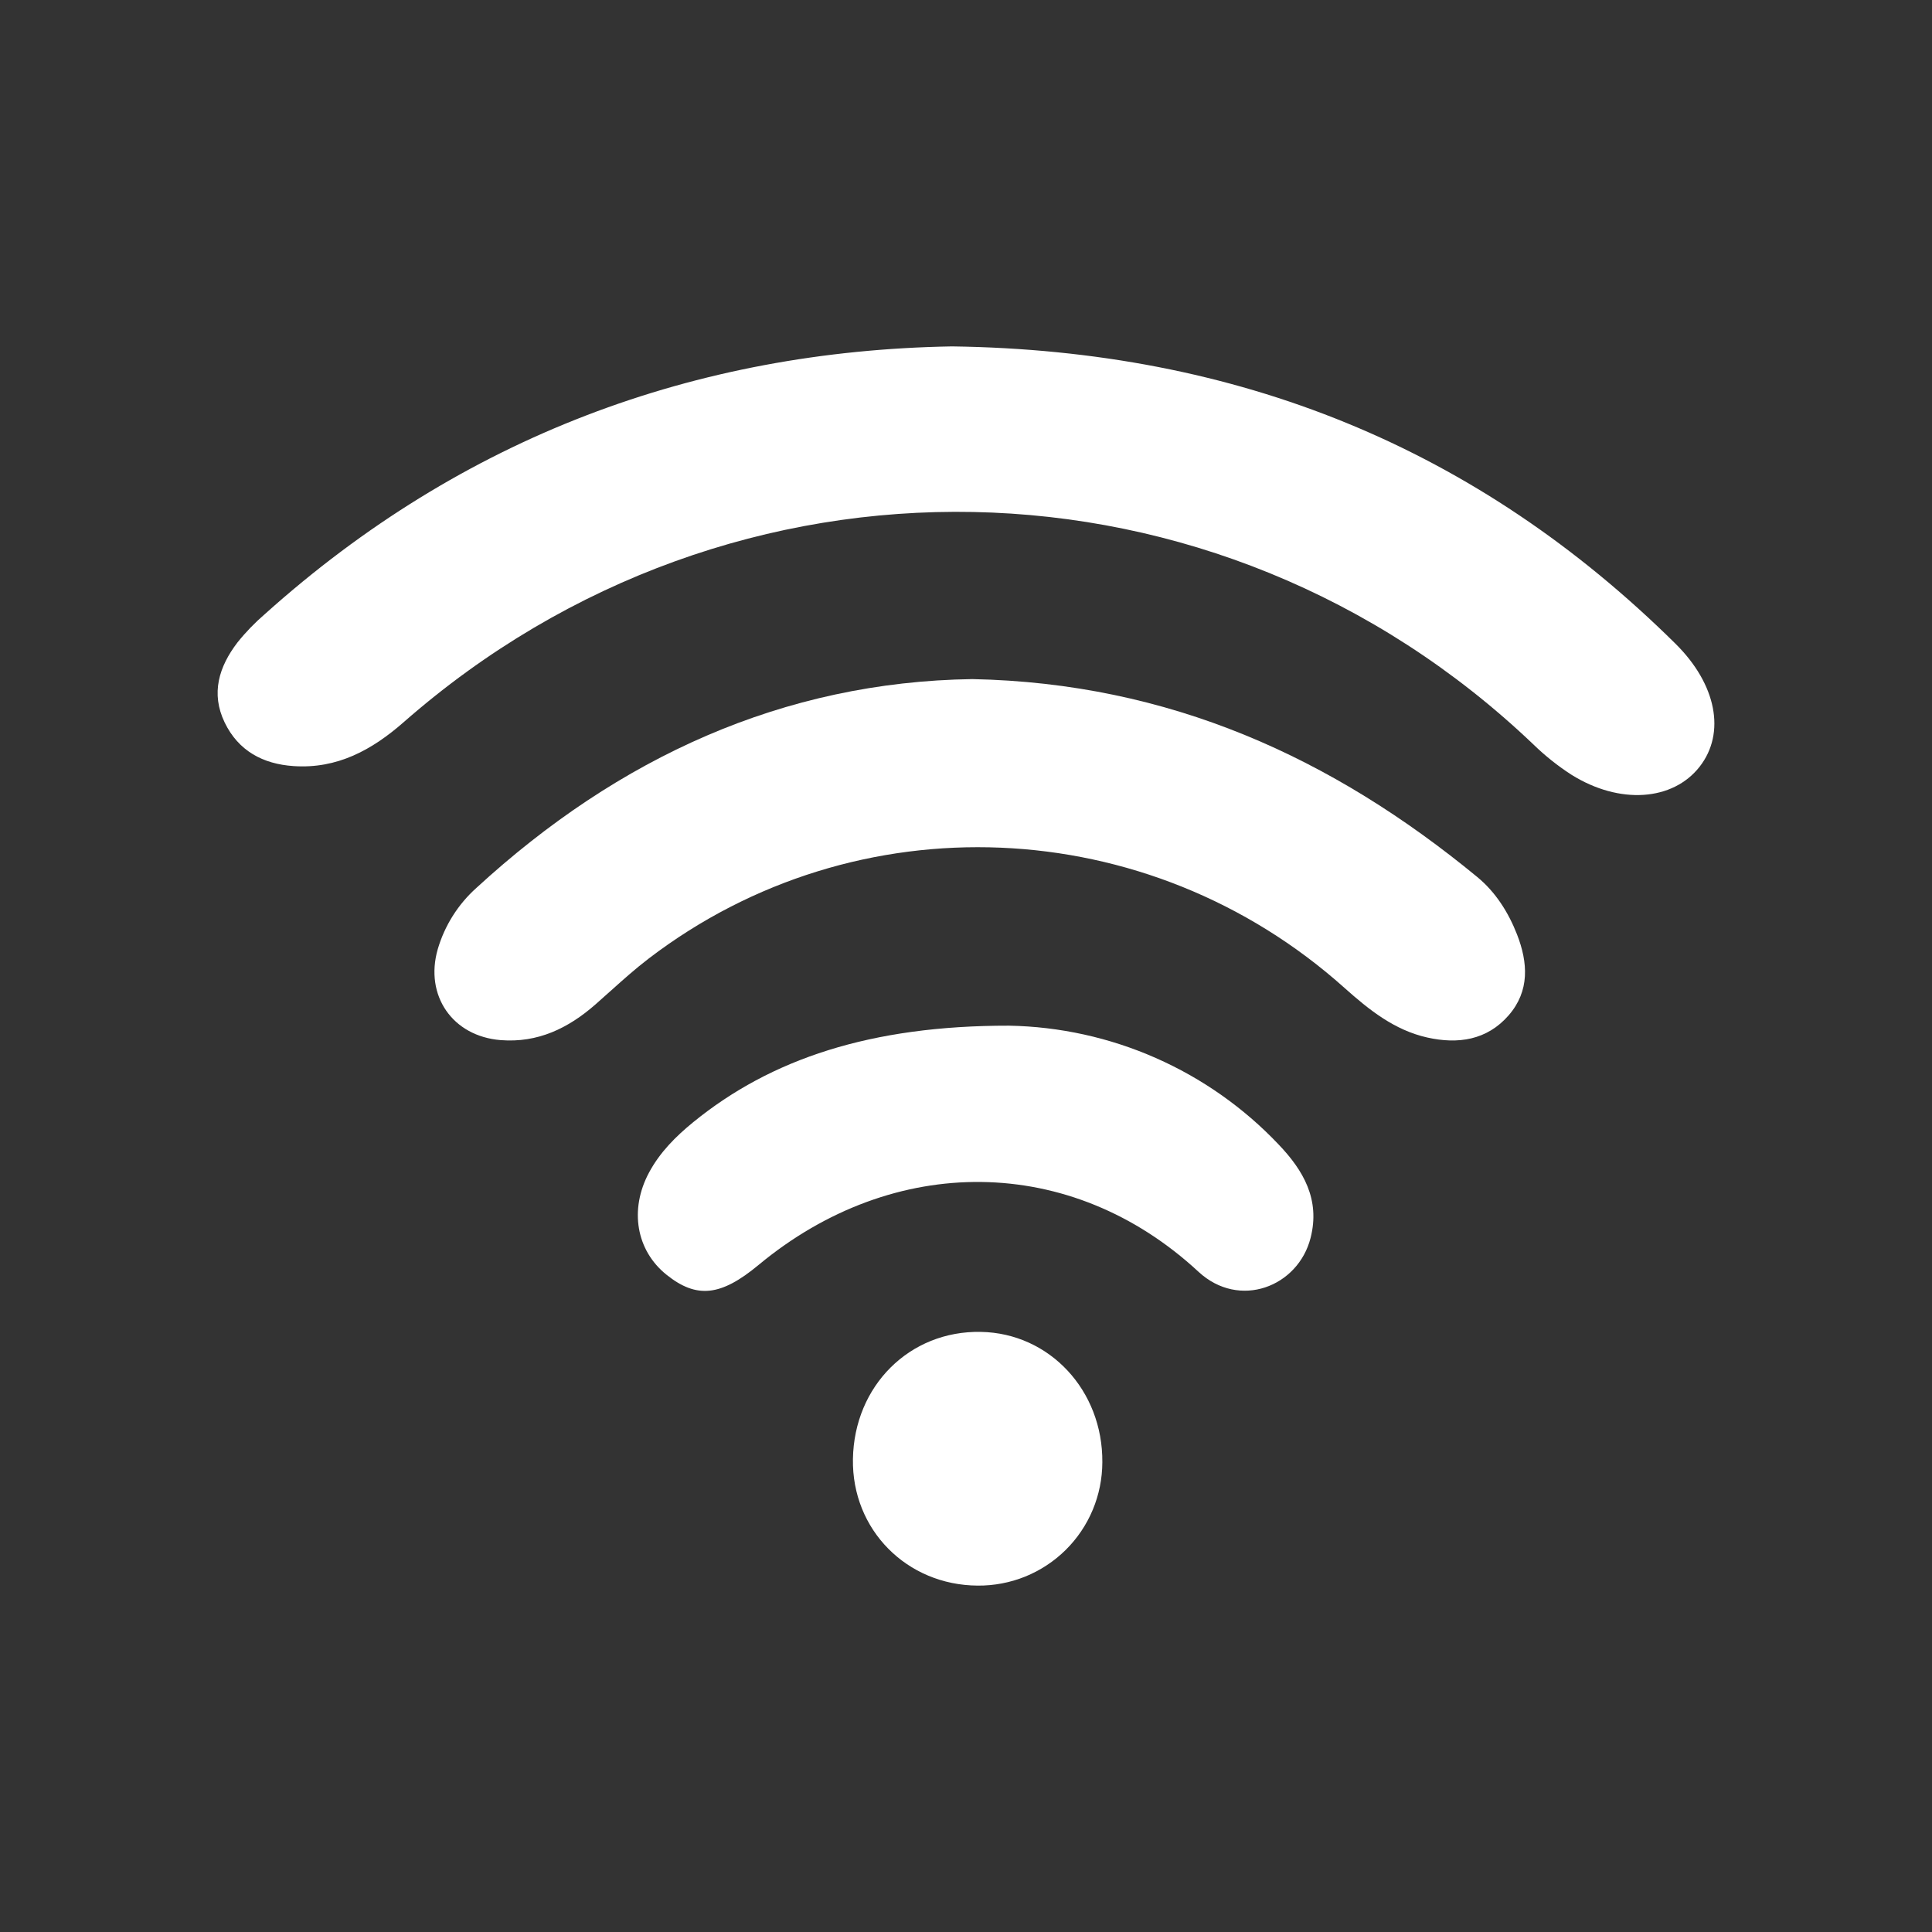
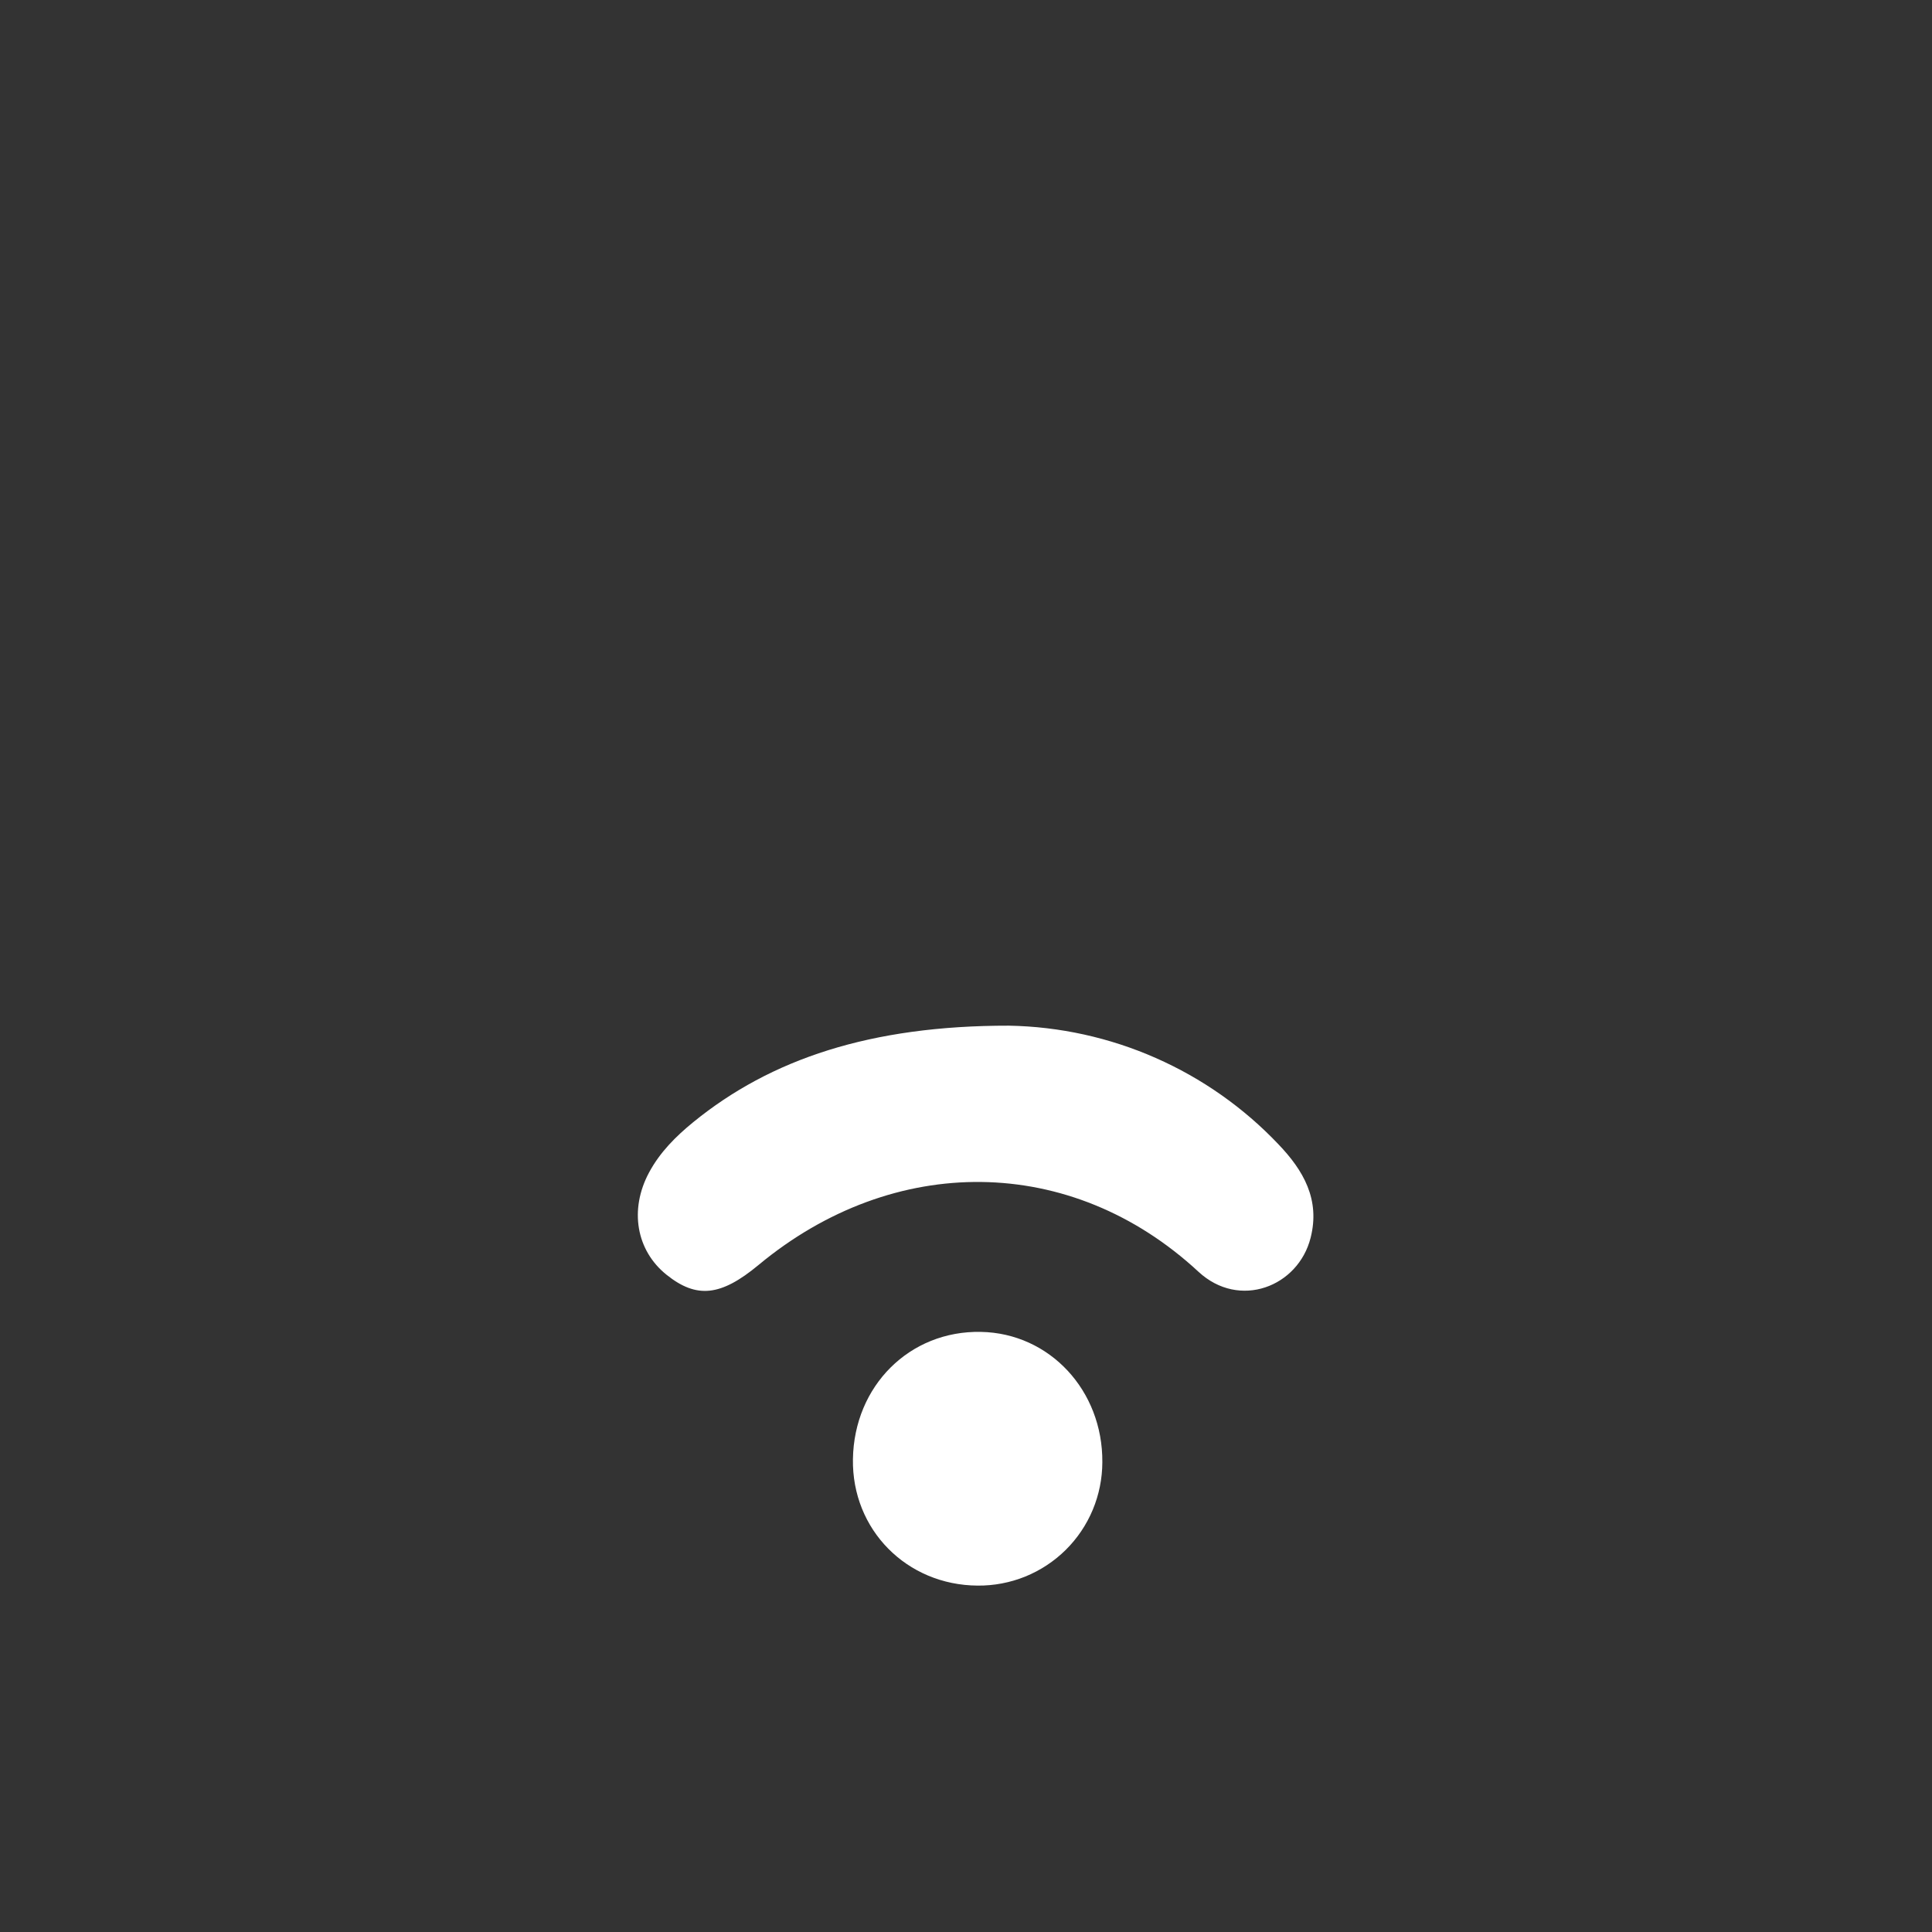
<svg xmlns="http://www.w3.org/2000/svg" width="44" height="44" viewBox="0 0 44 44" fill="none">
  <rect x="0" y="0" width="44" height="44" fill="#333333" stroke="none" />
-   <path d="M38.157 14.659C33.642 10.196 28.196 7.978 21.68 7.889C15.84 7.99 10.537 9.944 6.035 13.983C5.806 14.18 5.596 14.397 5.407 14.633C4.988 15.182 4.796 15.789 5.117 16.455C5.43 17.102 5.989 17.4 6.685 17.447C7.679 17.515 8.471 17.081 9.197 16.444C16.693 9.87 27.726 10.093 34.919 16.951C35.186 17.211 35.477 17.443 35.79 17.645C36.885 18.329 38.097 18.242 38.708 17.461C39.307 16.694 39.093 15.583 38.157 14.659Z" fill="white" />
-   <path d="M33.646 19.975C30.344 17.256 26.632 15.556 22.143 15.466C17.839 15.529 14.084 17.251 10.851 20.22C10.432 20.595 10.127 21.079 9.969 21.618C9.667 22.673 10.305 23.6 11.403 23.688C12.247 23.755 12.941 23.418 13.558 22.878C13.67 22.78 13.78 22.681 13.891 22.581L13.892 22.581C14.179 22.323 14.467 22.065 14.773 21.831C19.504 18.214 26.142 18.491 30.618 22.497C31.179 22.998 31.756 23.461 32.506 23.629C33.204 23.785 33.865 23.691 34.359 23.123C34.841 22.568 34.799 21.923 34.55 21.283C34.353 20.778 34.06 20.316 33.646 19.975Z" fill="white" />
  <path d="M22.981 23.359C24.132 23.38 25.267 23.63 26.32 24.094C27.373 24.558 28.324 25.226 29.116 26.061C29.681 26.651 30.071 27.317 29.848 28.191C29.566 29.305 28.226 29.827 27.294 28.963C24.391 26.273 20.353 26.253 17.275 28.809C16.417 29.522 15.865 29.581 15.179 29.031C14.492 28.481 14.326 27.55 14.783 26.701C15.029 26.243 15.389 25.882 15.789 25.556C17.552 24.12 19.825 23.355 22.981 23.359Z" fill="white" />
  <path d="M24.887 34.384C25.03 34.041 25.104 33.674 25.105 33.302C25.118 31.666 23.903 30.362 22.34 30.333C20.718 30.3 19.452 31.56 19.425 33.229C19.398 34.836 20.649 36.102 22.267 36.111C22.638 36.114 23.006 36.044 23.35 35.905C23.694 35.765 24.007 35.559 24.271 35.298C24.535 35.037 24.744 34.726 24.887 34.384Z" fill="white" />
</svg>